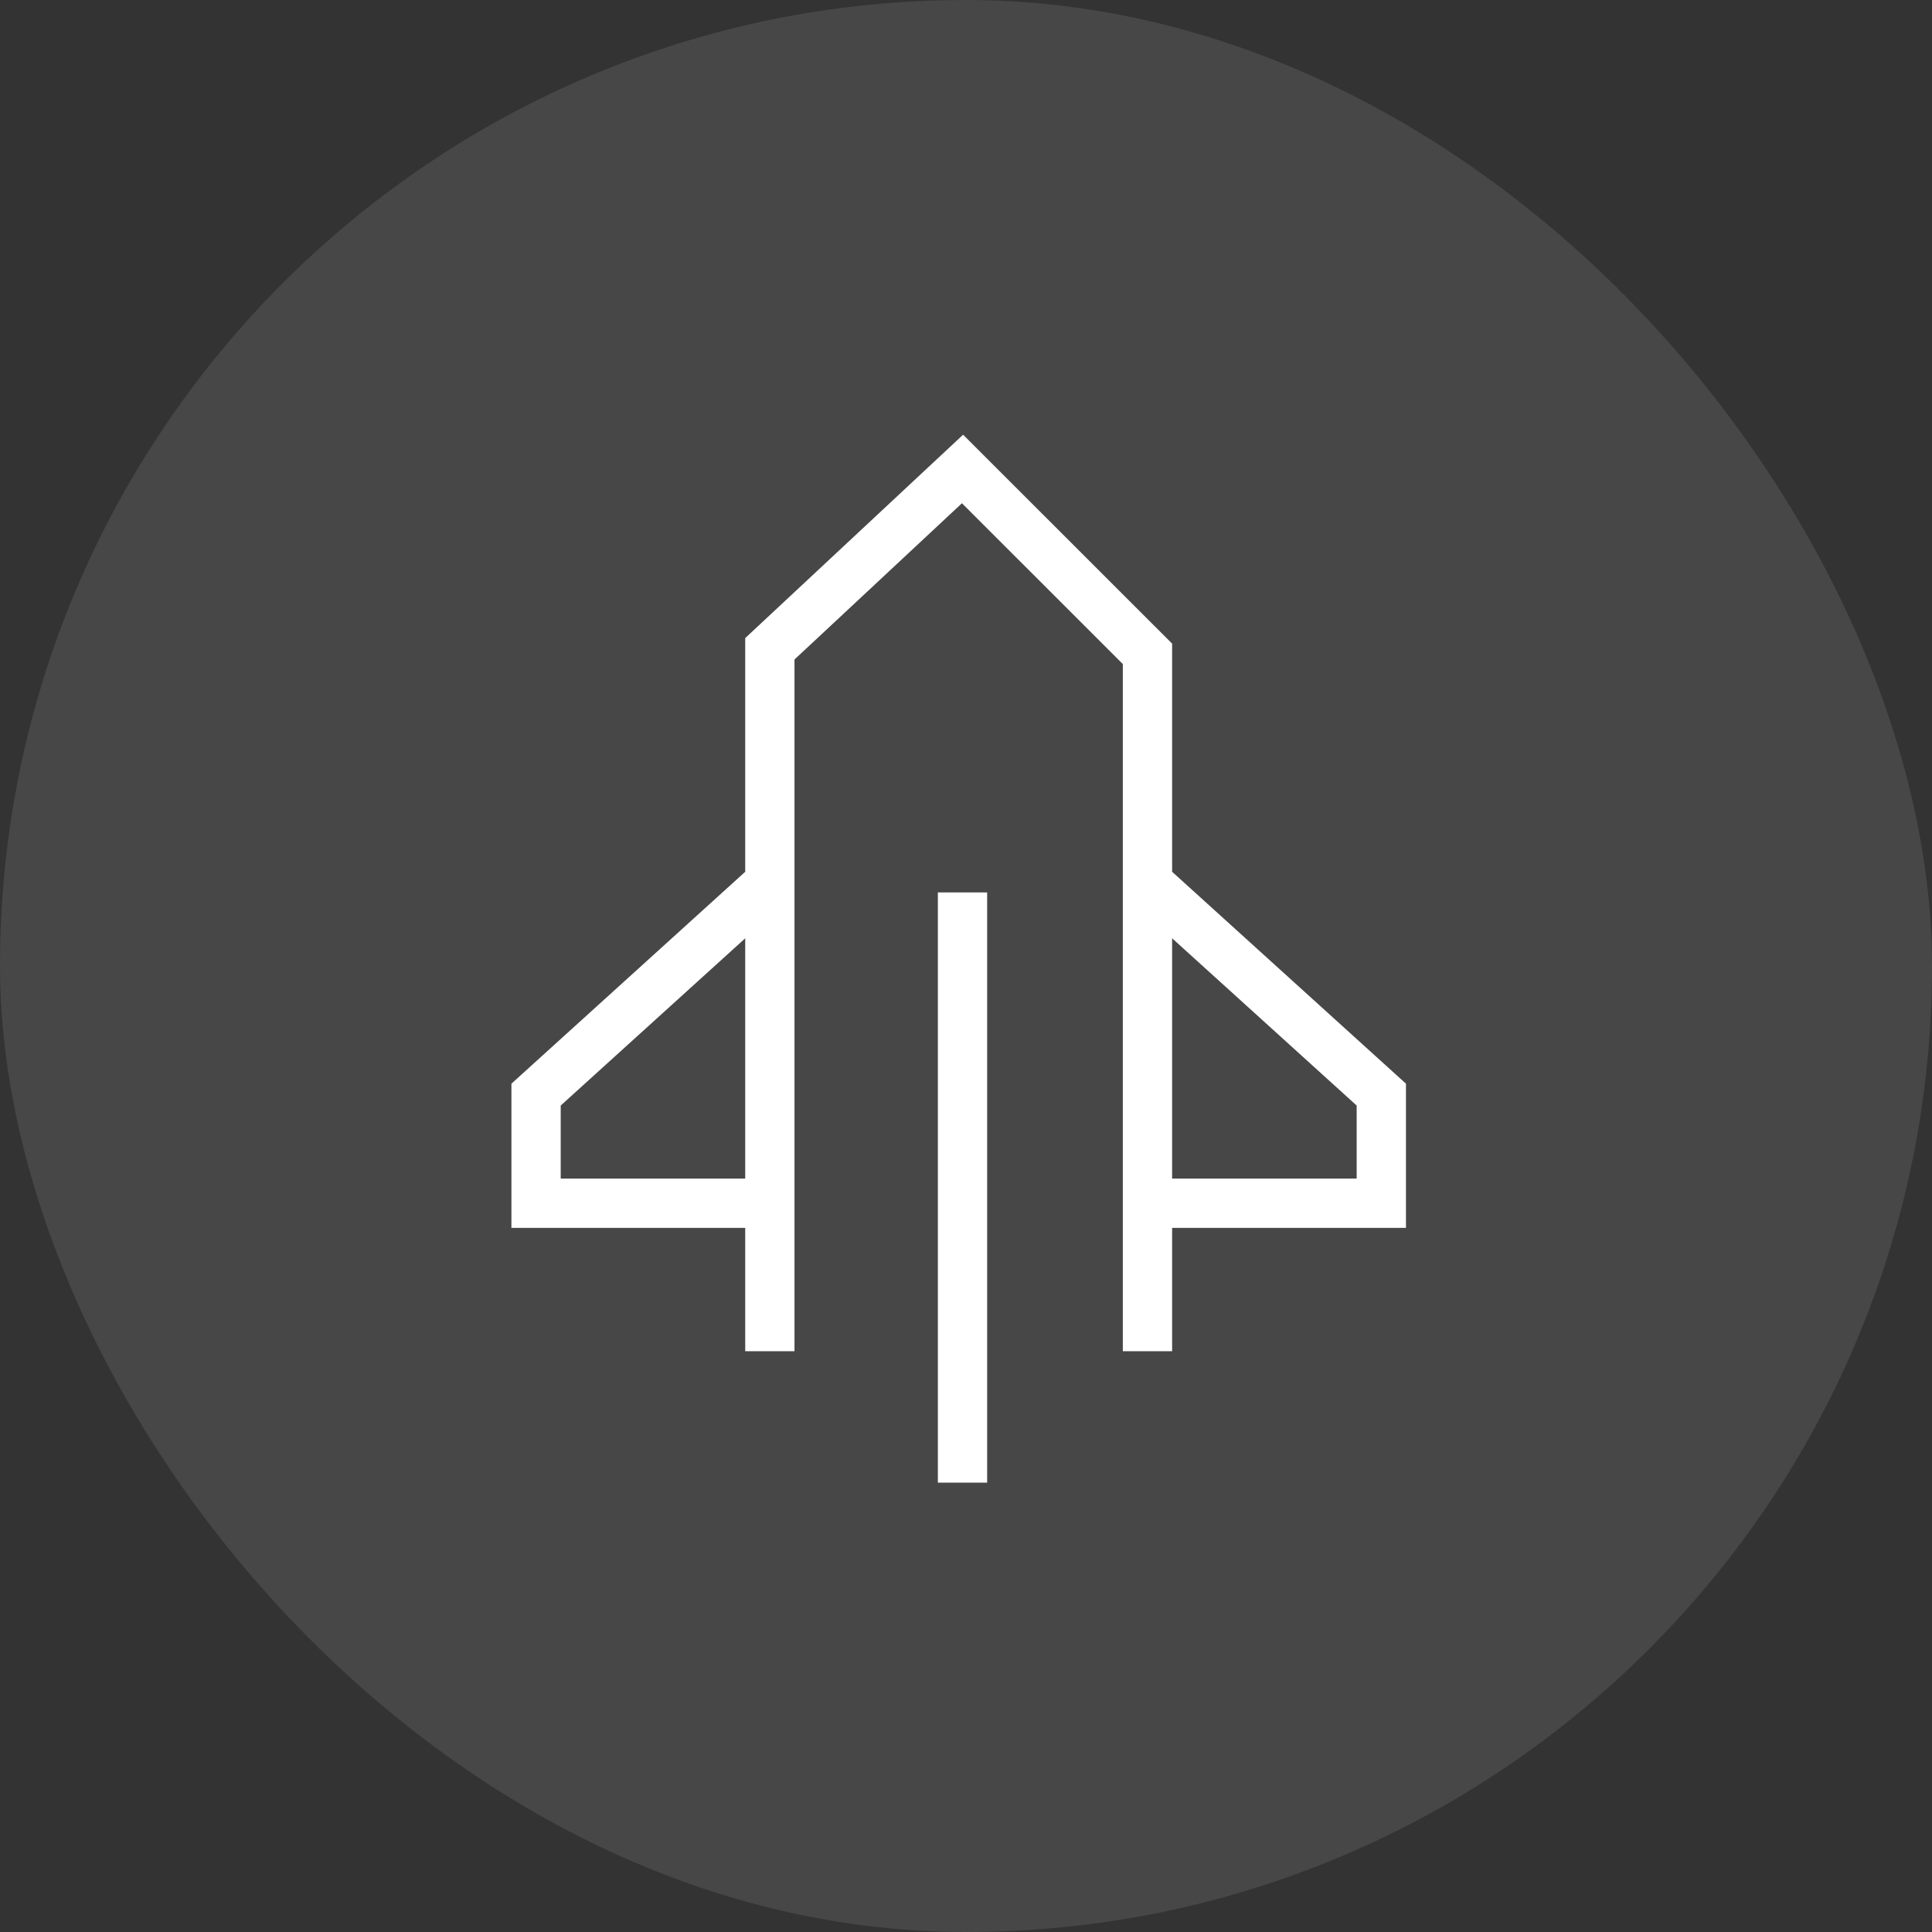
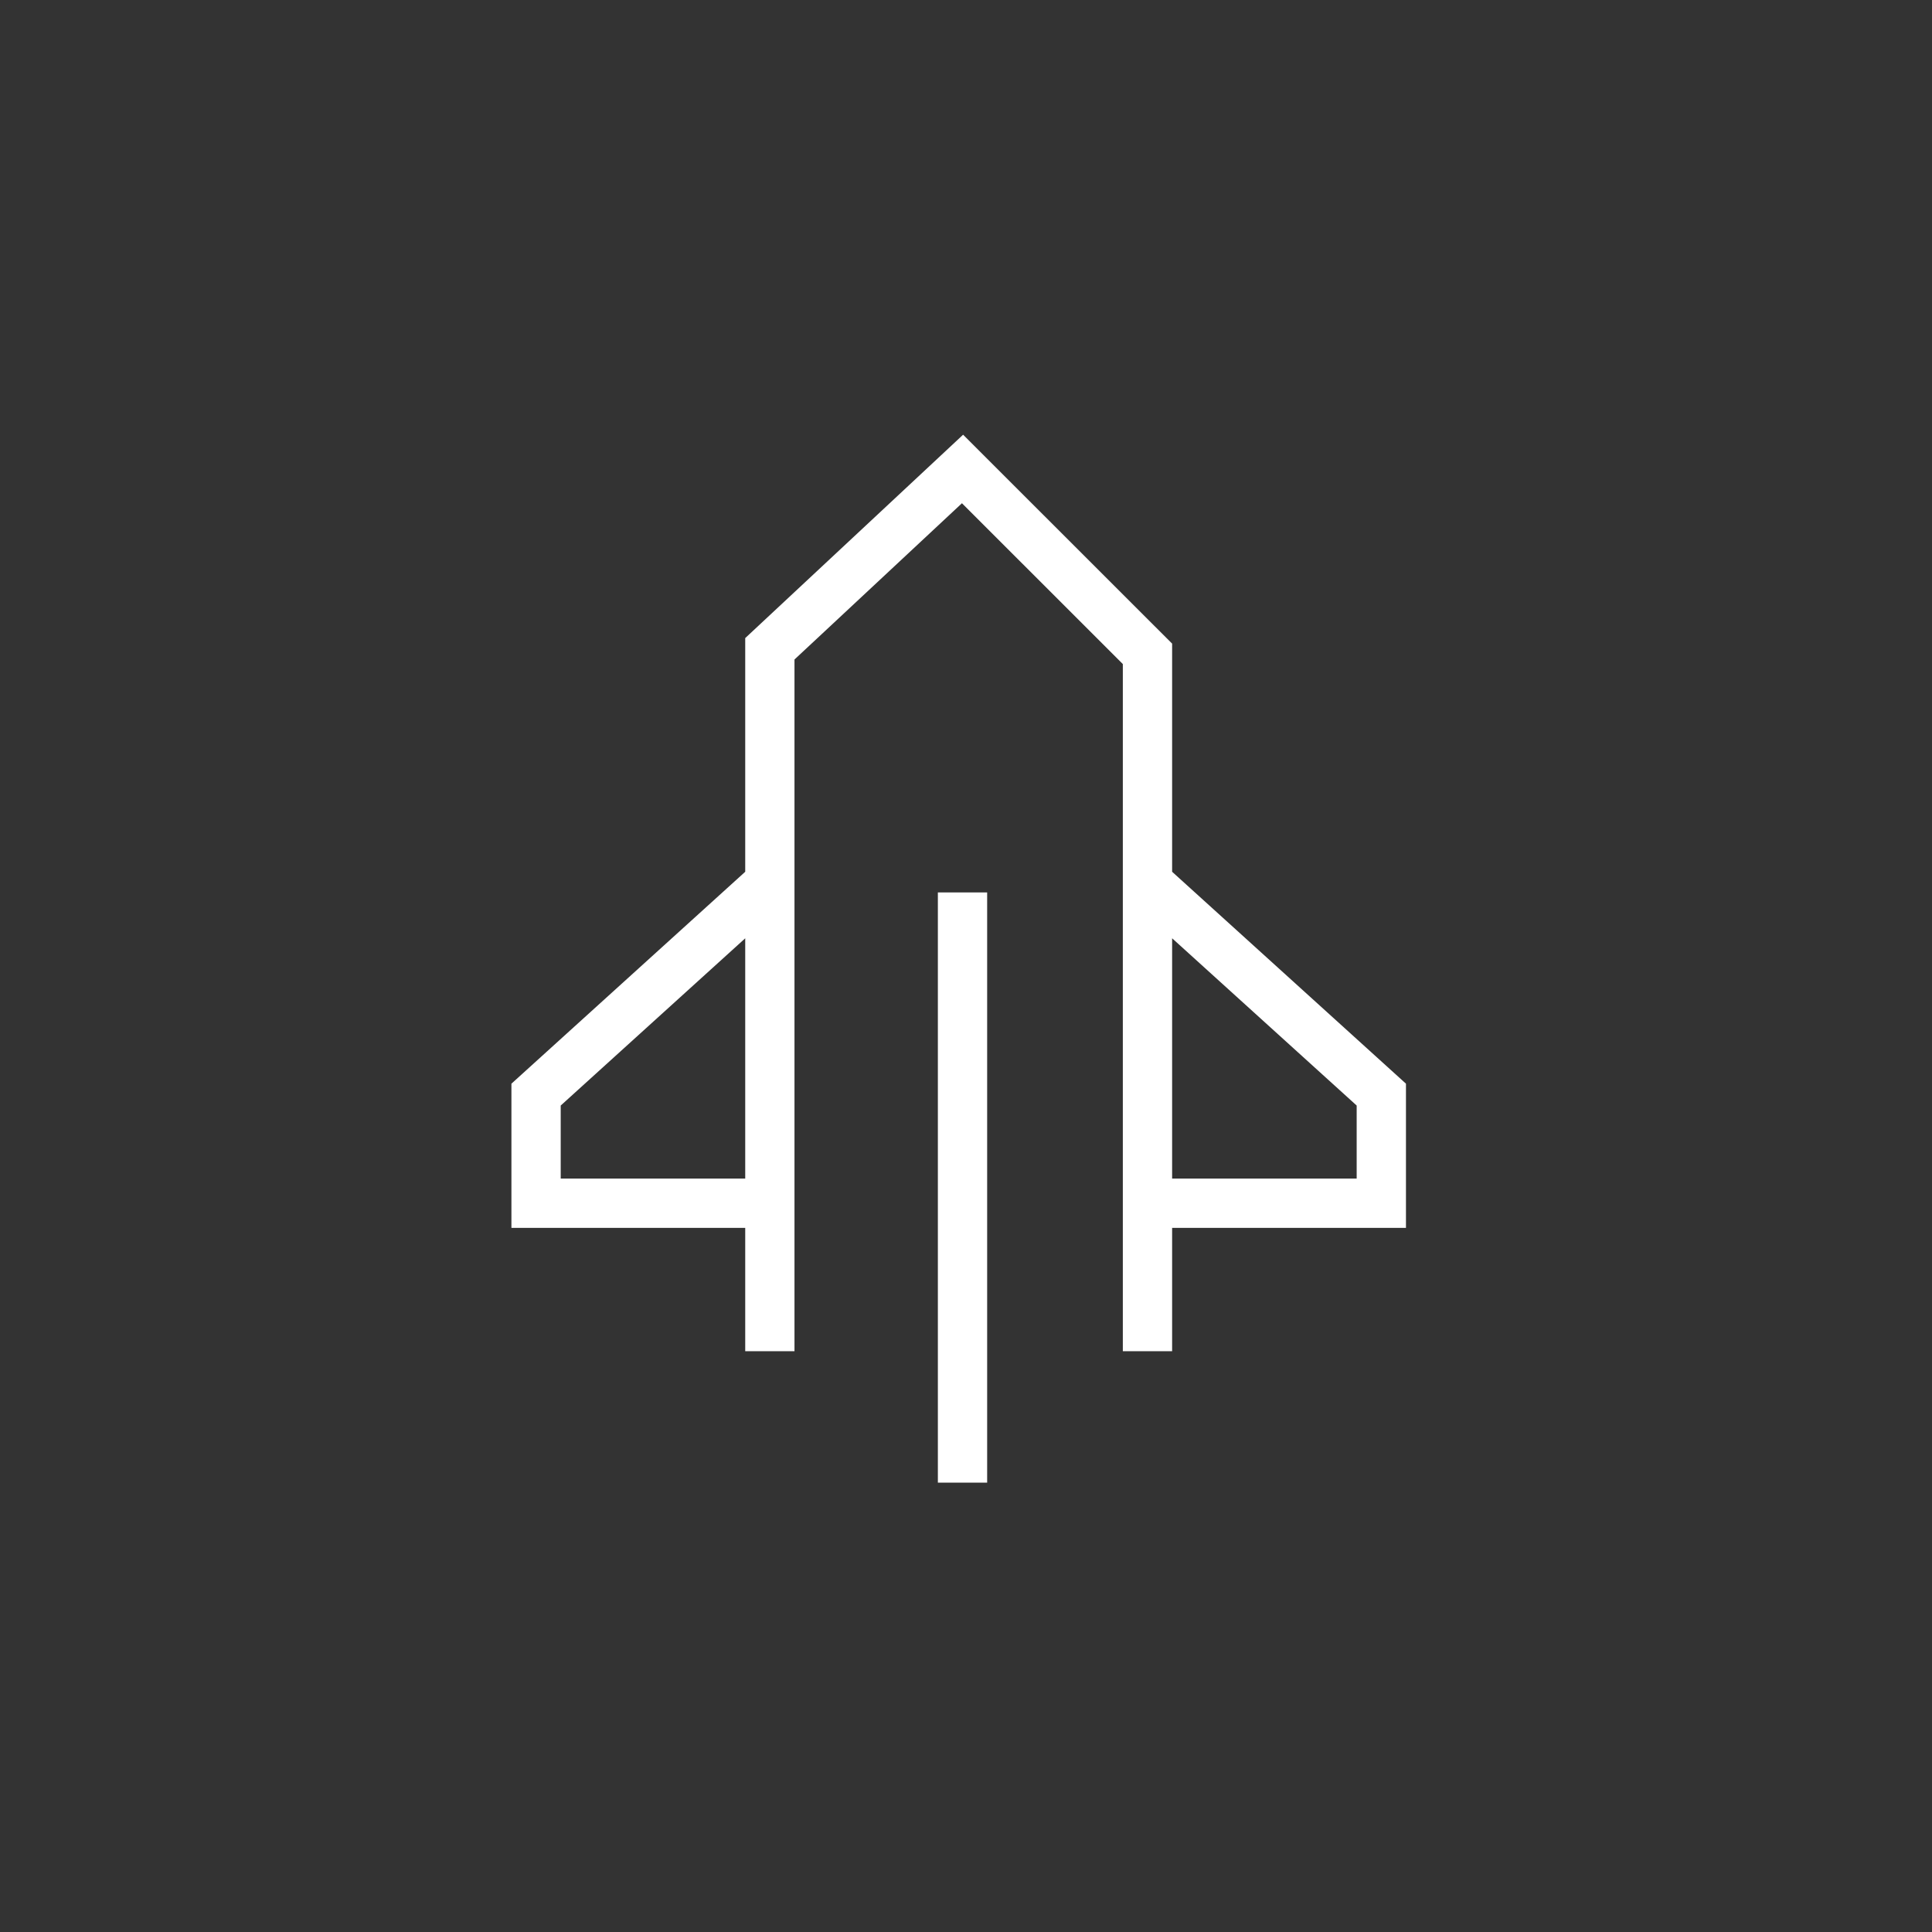
<svg xmlns="http://www.w3.org/2000/svg" width="80" height="80" viewBox="0 0 80 80" fill="none">
  <rect x="0" y="0" width="80" height="80" fill="#333333" stroke="none" />
-   <rect width="80" height="80" rx="40" fill="white" fill-opacity="0.1" />
  <path d="M40.876 61.392H38.835V36.954H40.876V61.392ZM48.535 55.95H46.494V27.497L39.832 20.838L32.898 27.309V55.95H30.858V50.844H21.177V44.873L30.858 36.098V26.422L39.88 18L48.535 26.651V36.098L58.218 44.873V50.844H48.535V55.95ZM48.535 48.803H56.177V45.778L48.535 38.852V48.803ZM23.218 48.803H30.858V38.853L23.218 45.778V48.803Z" fill="white" />
</svg>